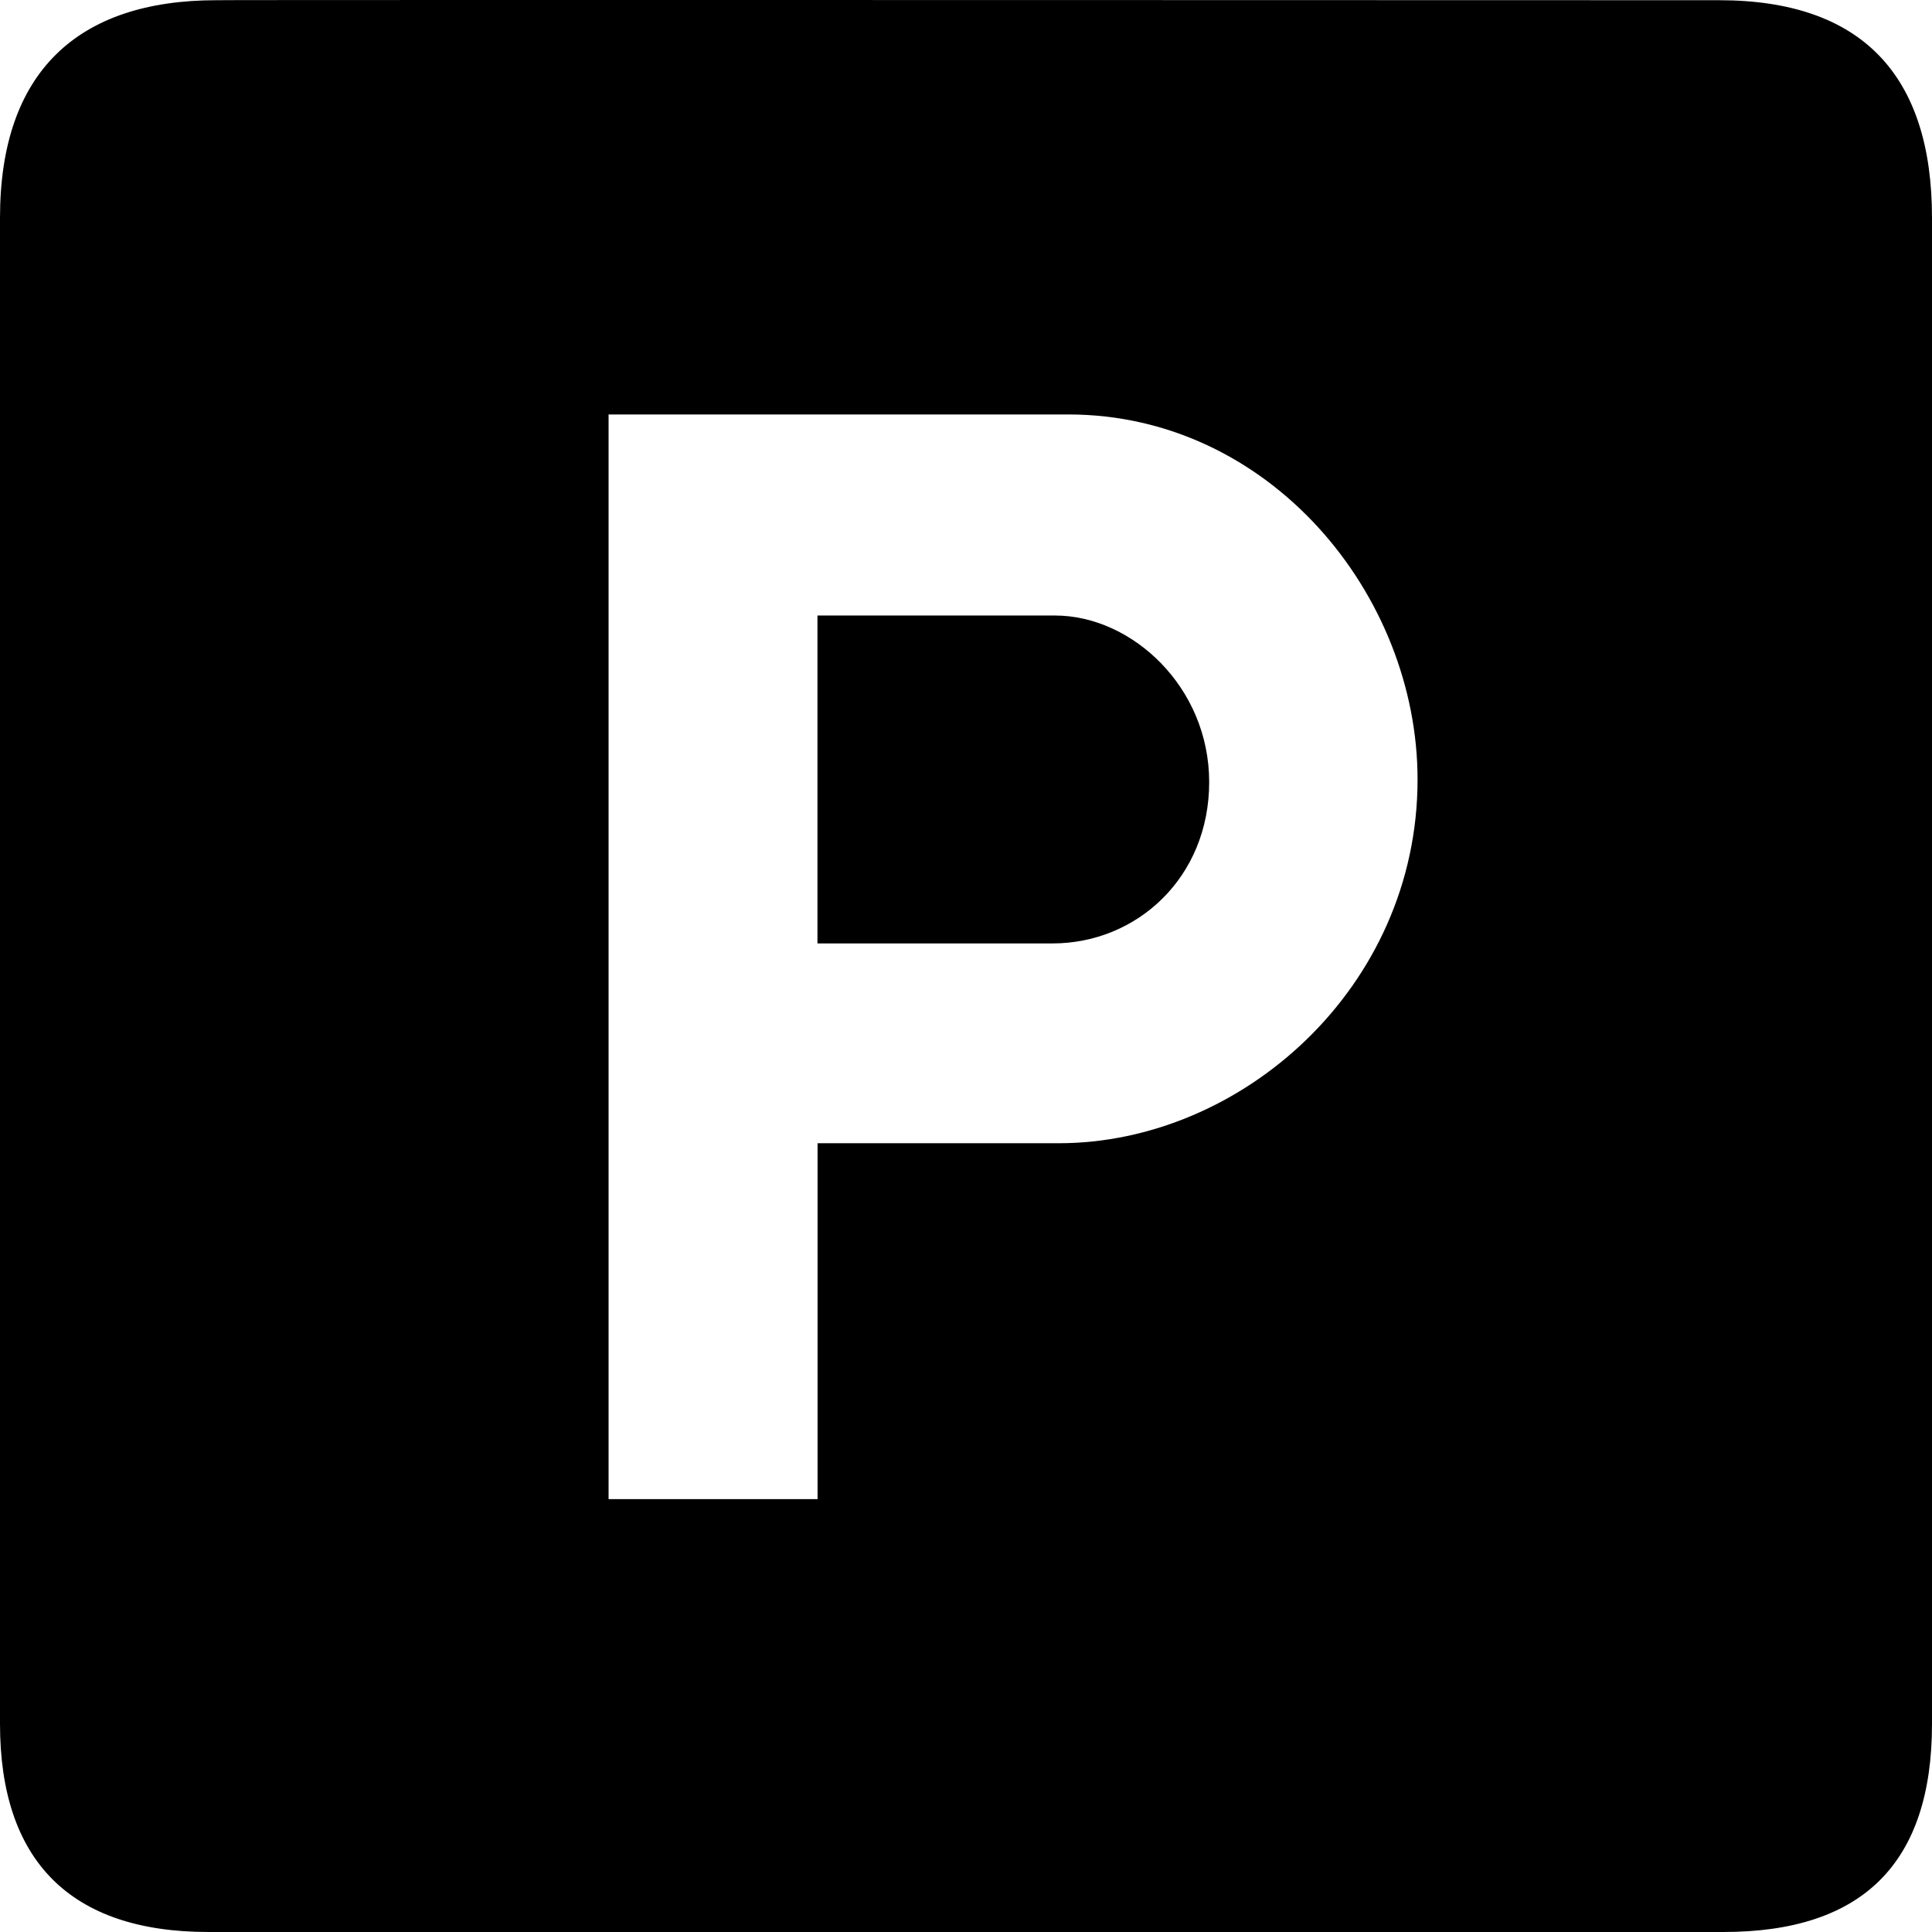
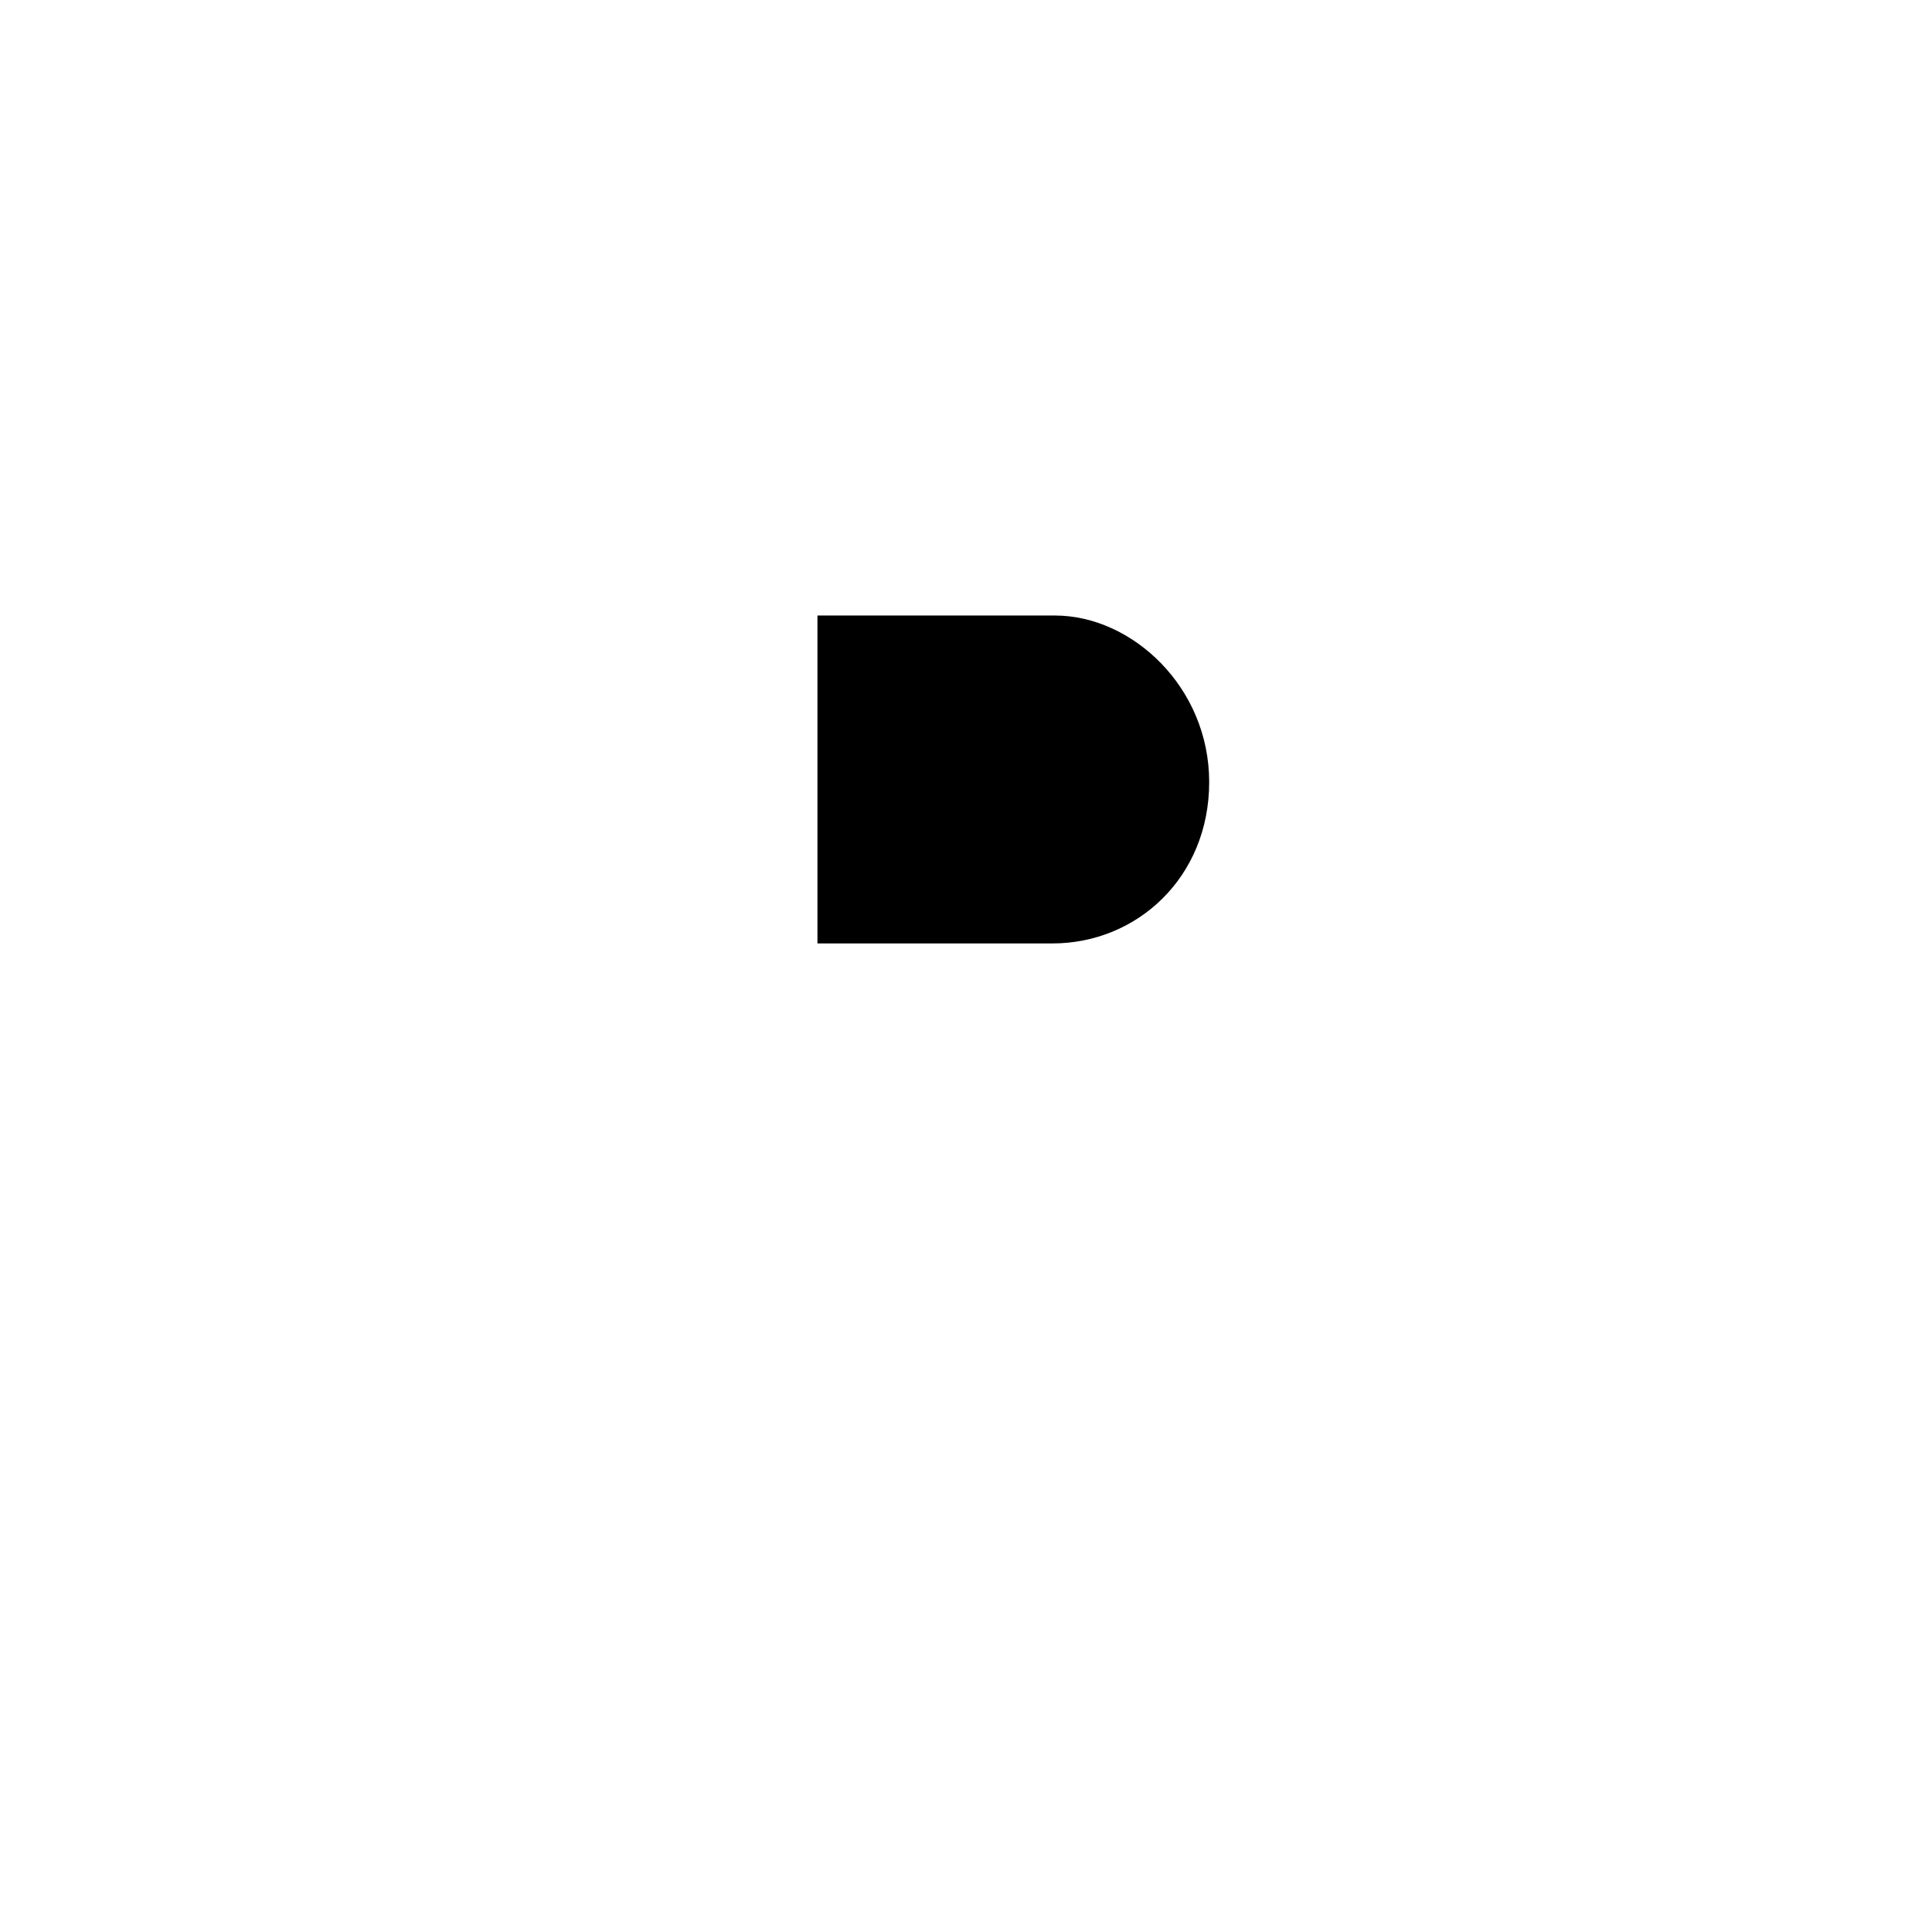
<svg xmlns="http://www.w3.org/2000/svg" id="svg4878" version="1.1" viewBox="0 0 700 699.999">
  <g id="g4892">
-     <path d="M622.865.077S78.242-.096,78.413.077h-.001C28.216.076,0,25.982,0,78.914v545.649c0,49.508,25.369,75.436,75.522,75.436h548.921c50.152,0,75.557-24.634,75.557-75.436V78.914C700,27.273,674.596.077,622.865.077ZM383.608,414.214h-87.39v128.94h-75.72V150.164h166.59c72.851,0,126.521,65.18,126.521,132.27,0,75.43-63.86,131.78-130,131.78Z" />
    <path id="path4896" d="M296.178,223.014h86.08c27.79,0,55.851,25.84,55.851,60.35s-26.141,58.46-56.811,58.46h-85.12v-118.81Z" />
  </g>
</svg>